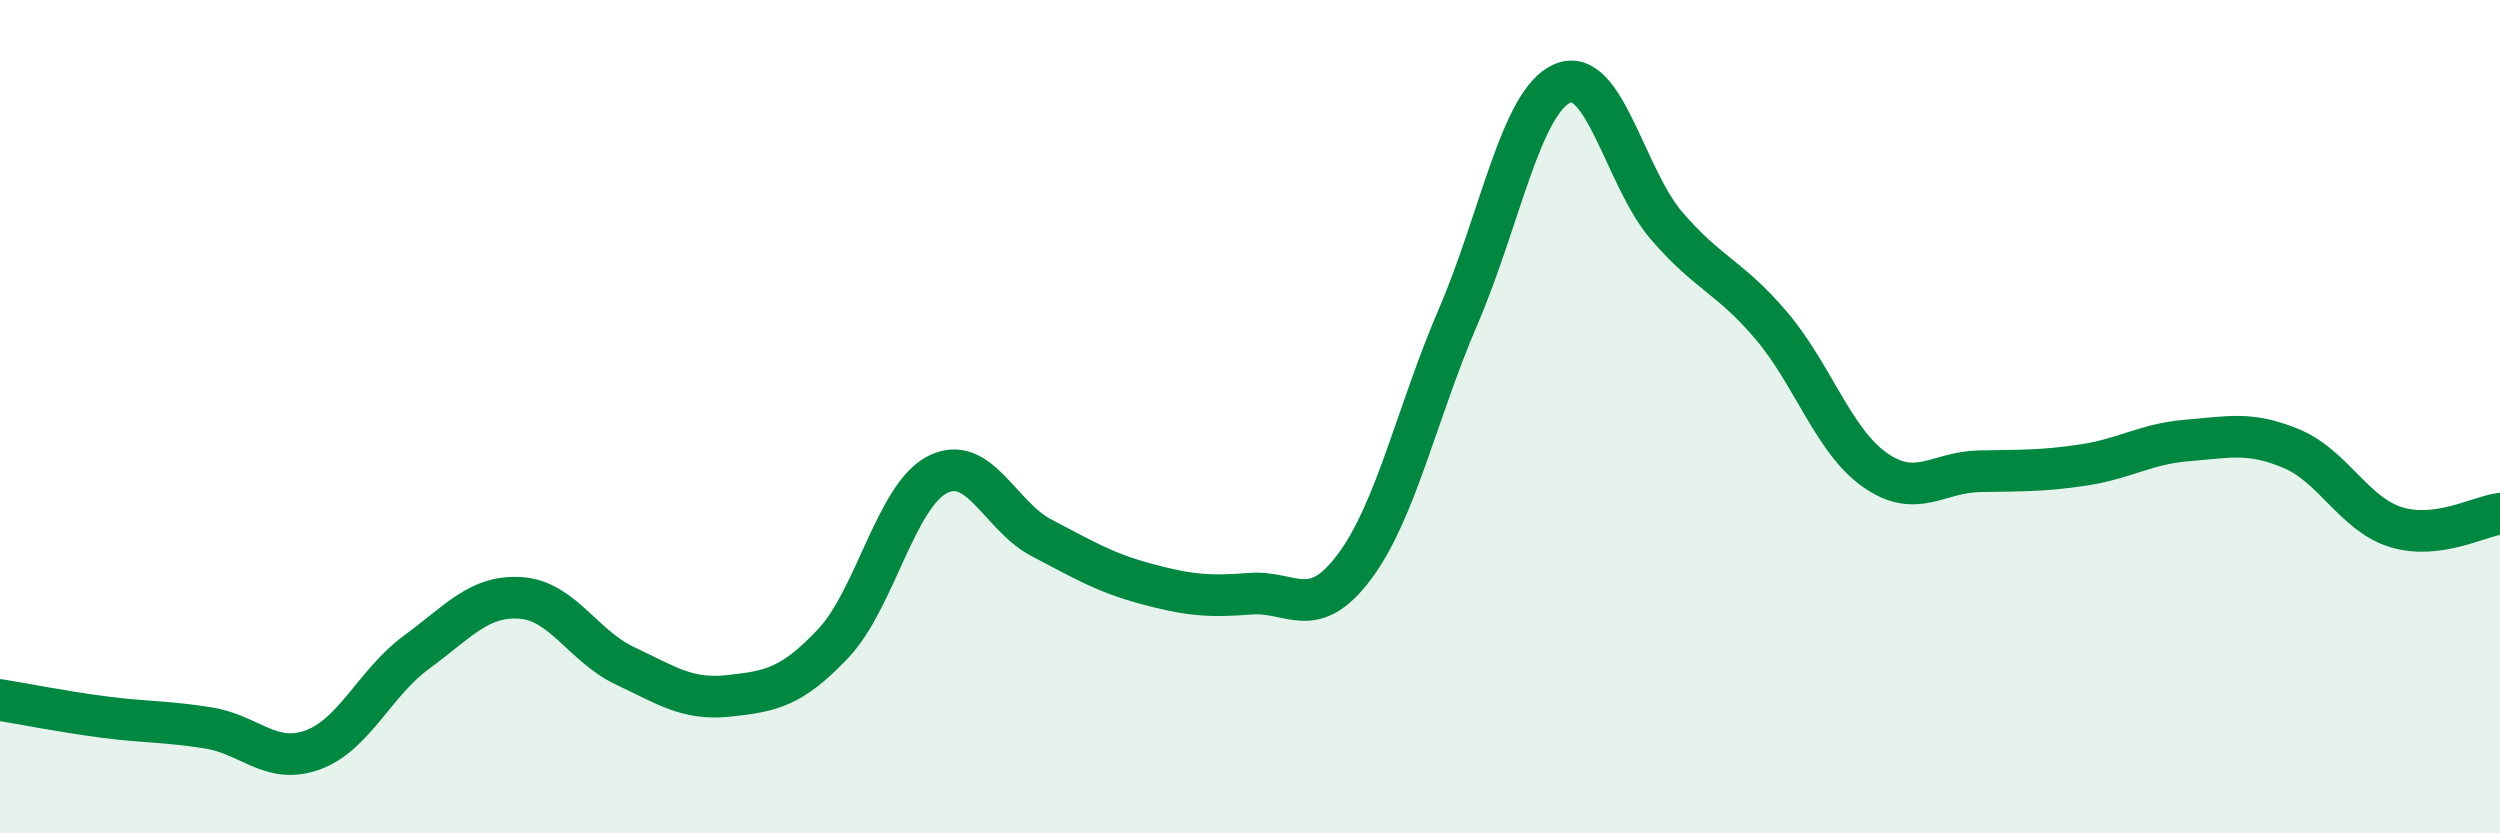
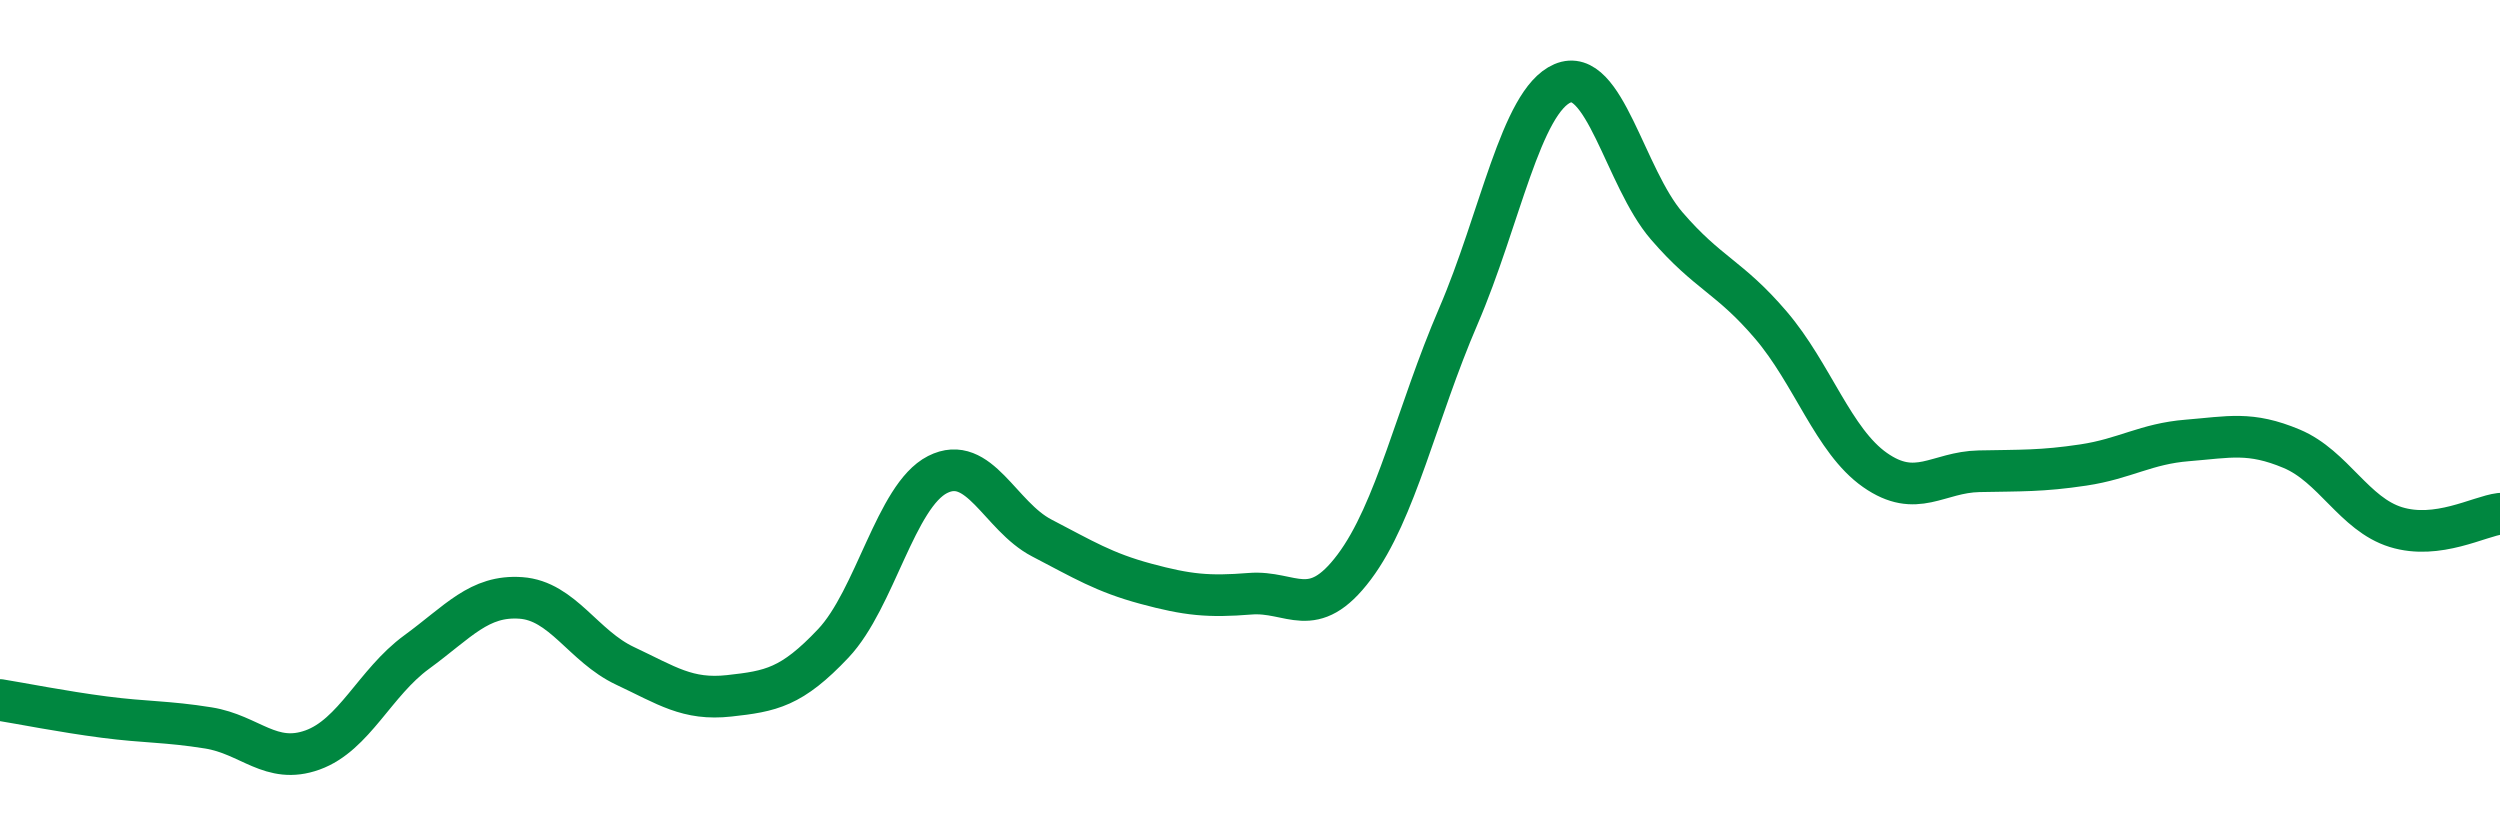
<svg xmlns="http://www.w3.org/2000/svg" width="60" height="20" viewBox="0 0 60 20">
-   <path d="M 0,16.8 C 0.5,16.88 1.5,17.08 2.5,17.21 C 3.5,17.34 4,17.31 5,17.47 C 6,17.63 6.5,18.36 7.5,18 C 8.5,17.64 9,16.38 10,15.65 C 11,14.92 11.5,14.28 12.5,14.35 C 13.5,14.42 14,15.51 15,15.98 C 16,16.45 16.5,16.81 17.5,16.7 C 18.5,16.59 19,16.5 20,15.44 C 21,14.38 21.5,11.9 22.5,11.39 C 23.5,10.88 24,12.39 25,12.91 C 26,13.43 26.5,13.74 27.5,14.01 C 28.5,14.28 29,14.33 30,14.25 C 31,14.17 31.5,14.94 32.5,13.61 C 33.5,12.28 34,9.91 35,7.59 C 36,5.27 36.5,2.43 37.5,2 C 38.5,1.57 39,4.26 40,5.42 C 41,6.58 41.5,6.63 42.5,7.8 C 43.5,8.97 44,10.58 45,11.28 C 46,11.98 46.5,11.33 47.5,11.31 C 48.5,11.29 49,11.31 50,11.16 C 51,11.01 51.5,10.65 52.5,10.57 C 53.5,10.49 54,10.35 55,10.77 C 56,11.19 56.5,12.34 57.5,12.65 C 58.5,12.96 59.5,12.39 60,12.33L60 20L0 20Z" fill="#008740" opacity="0.1" stroke-linecap="round" stroke-linejoin="round" />
  <path d="M 0,16.8 C 0.5,16.88 1.5,17.08 2.5,17.21 C 3.5,17.34 4,17.31 5,17.47 C 6,17.63 6.5,18.36 7.5,18 C 8.5,17.64 9,16.38 10,15.65 C 11,14.92 11.5,14.28 12.5,14.35 C 13.5,14.42 14,15.51 15,15.98 C 16,16.45 16.5,16.81 17.5,16.7 C 18.5,16.59 19,16.5 20,15.44 C 21,14.38 21.5,11.9 22.5,11.39 C 23.5,10.88 24,12.39 25,12.91 C 26,13.43 26.5,13.74 27.5,14.01 C 28.5,14.28 29,14.33 30,14.25 C 31,14.17 31.5,14.94 32.5,13.61 C 33.5,12.28 34,9.91 35,7.59 C 36,5.27 36.5,2.43 37.5,2 C 38.5,1.57 39,4.26 40,5.42 C 41,6.58 41.5,6.63 42.5,7.8 C 43.5,8.97 44,10.58 45,11.28 C 46,11.98 46.5,11.33 47.5,11.31 C 48.5,11.29 49,11.31 50,11.16 C 51,11.01 51.5,10.65 52.5,10.57 C 53.5,10.49 54,10.35 55,10.77 C 56,11.19 56.5,12.34 57.5,12.65 C 58.5,12.96 59.5,12.39 60,12.33" stroke="#008740" stroke-width="1" fill="none" stroke-linecap="round" stroke-linejoin="round" />
</svg>